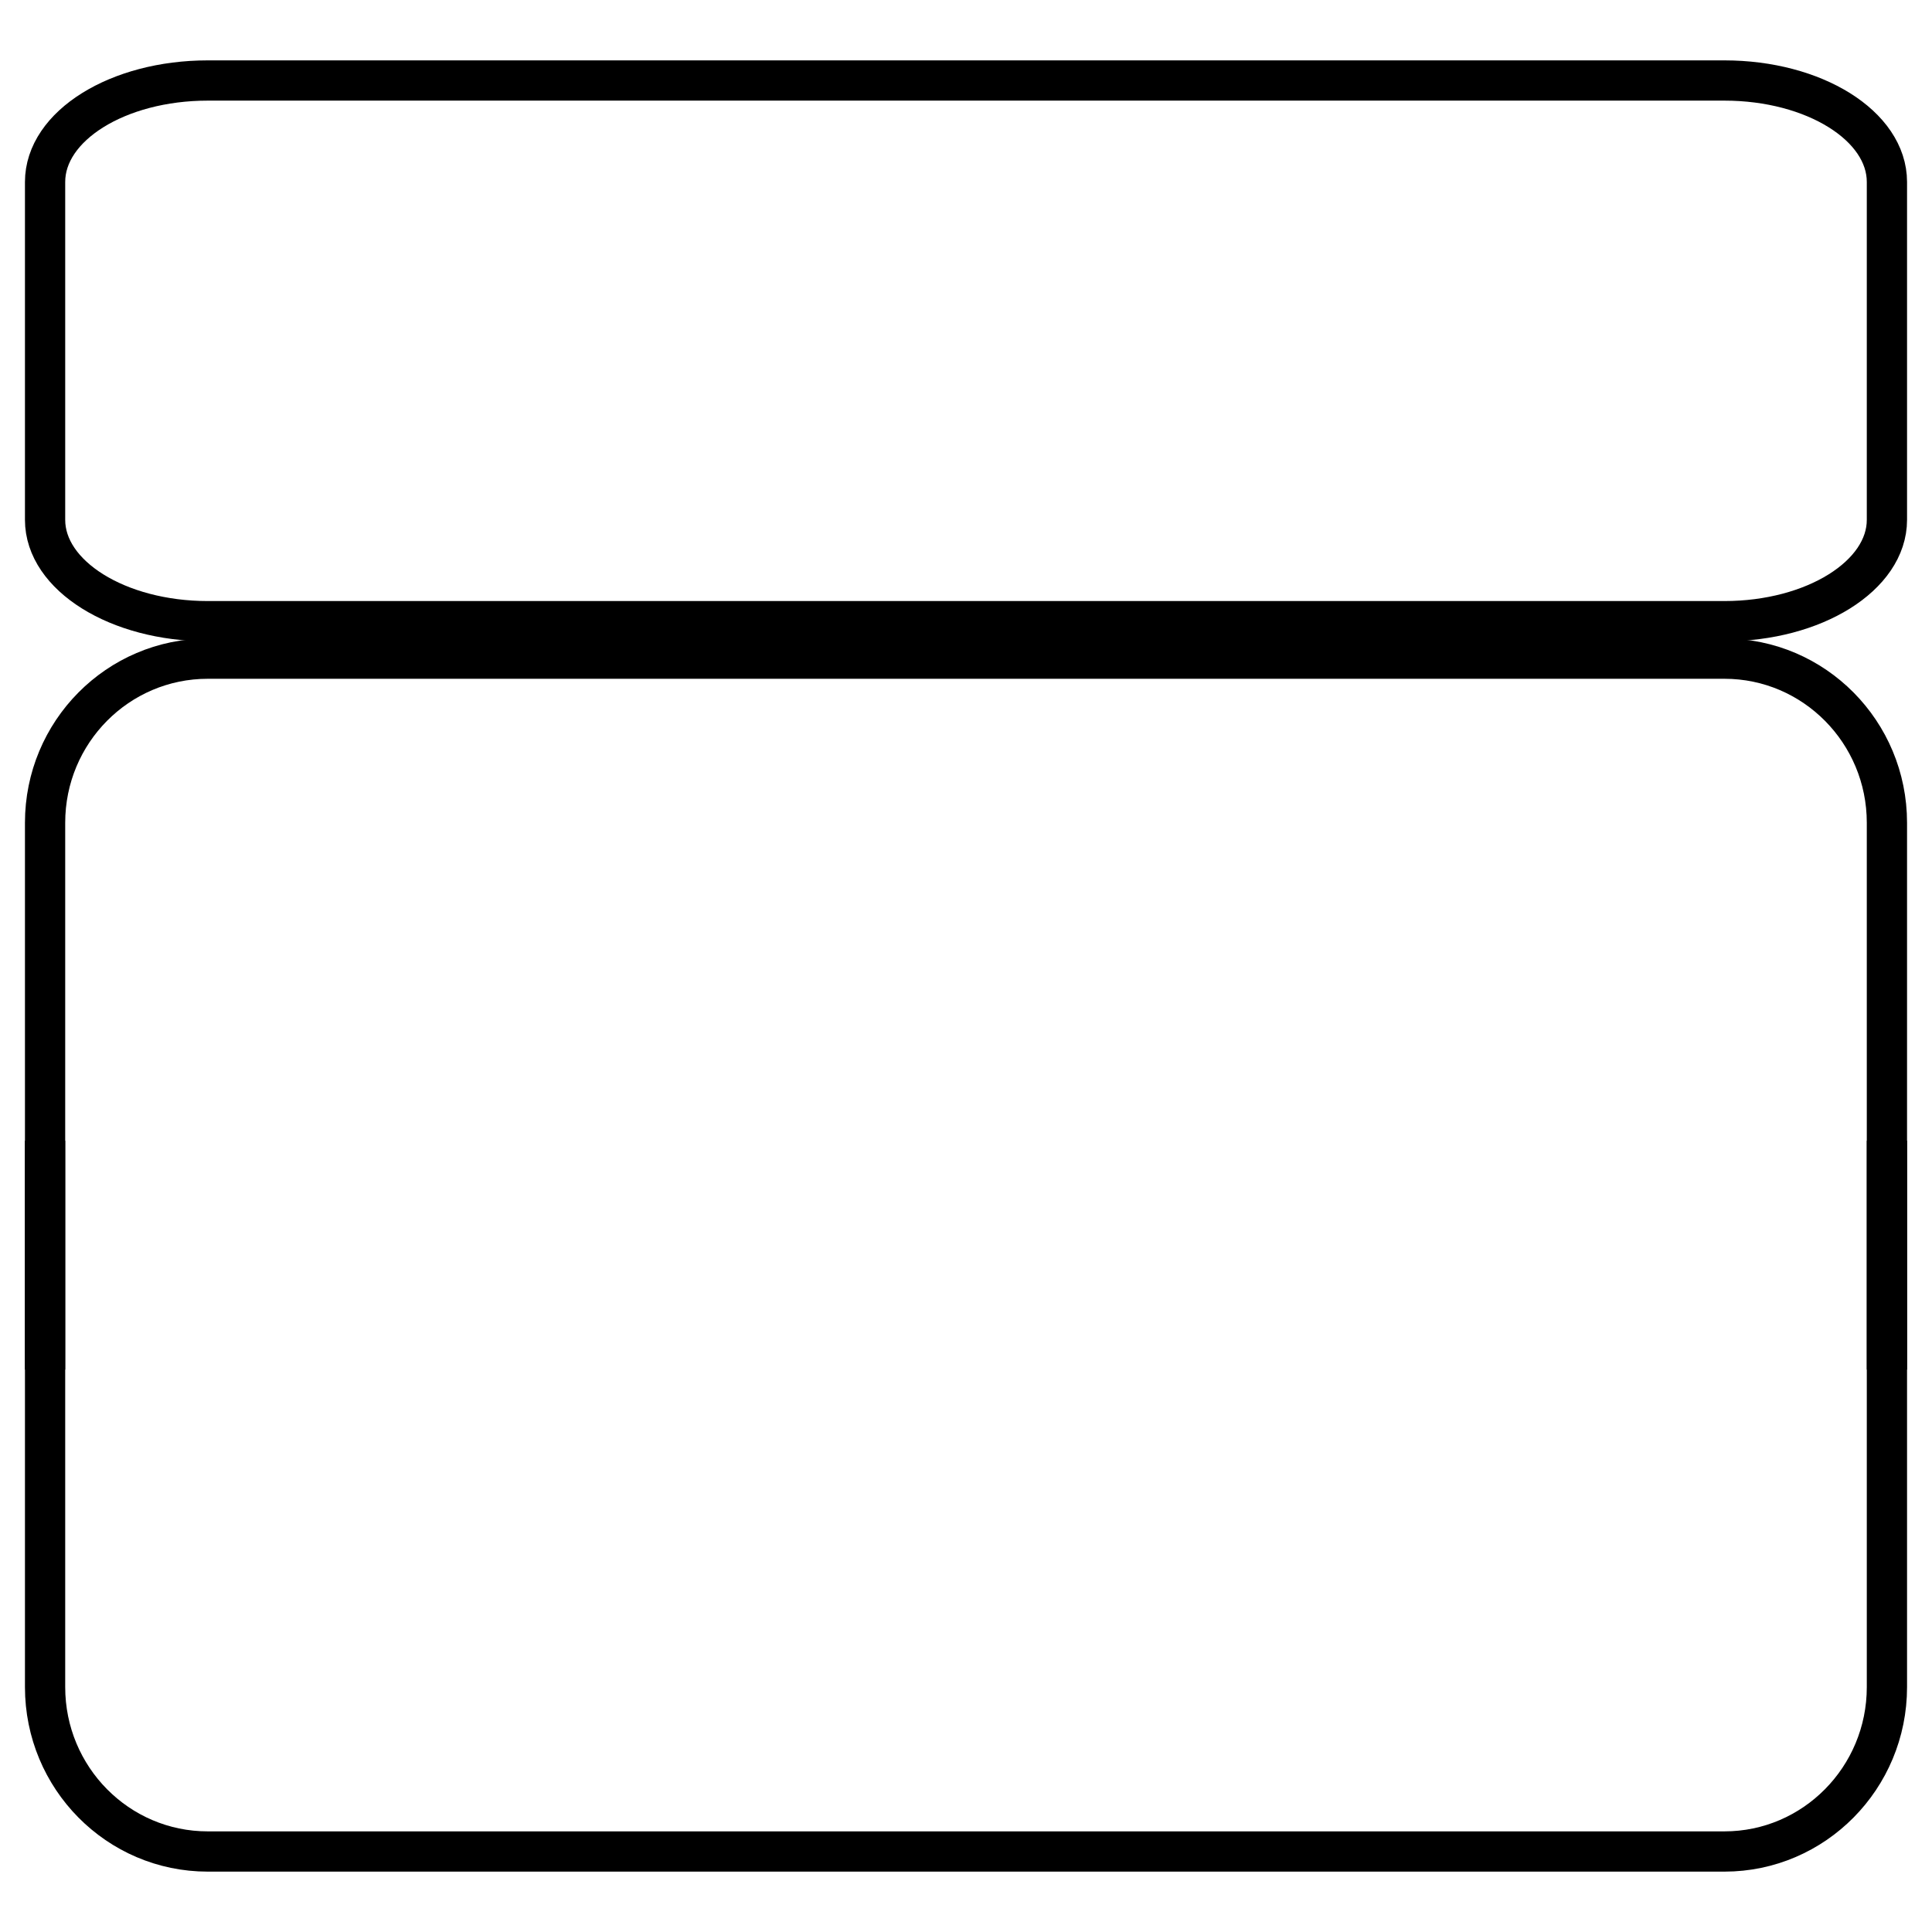
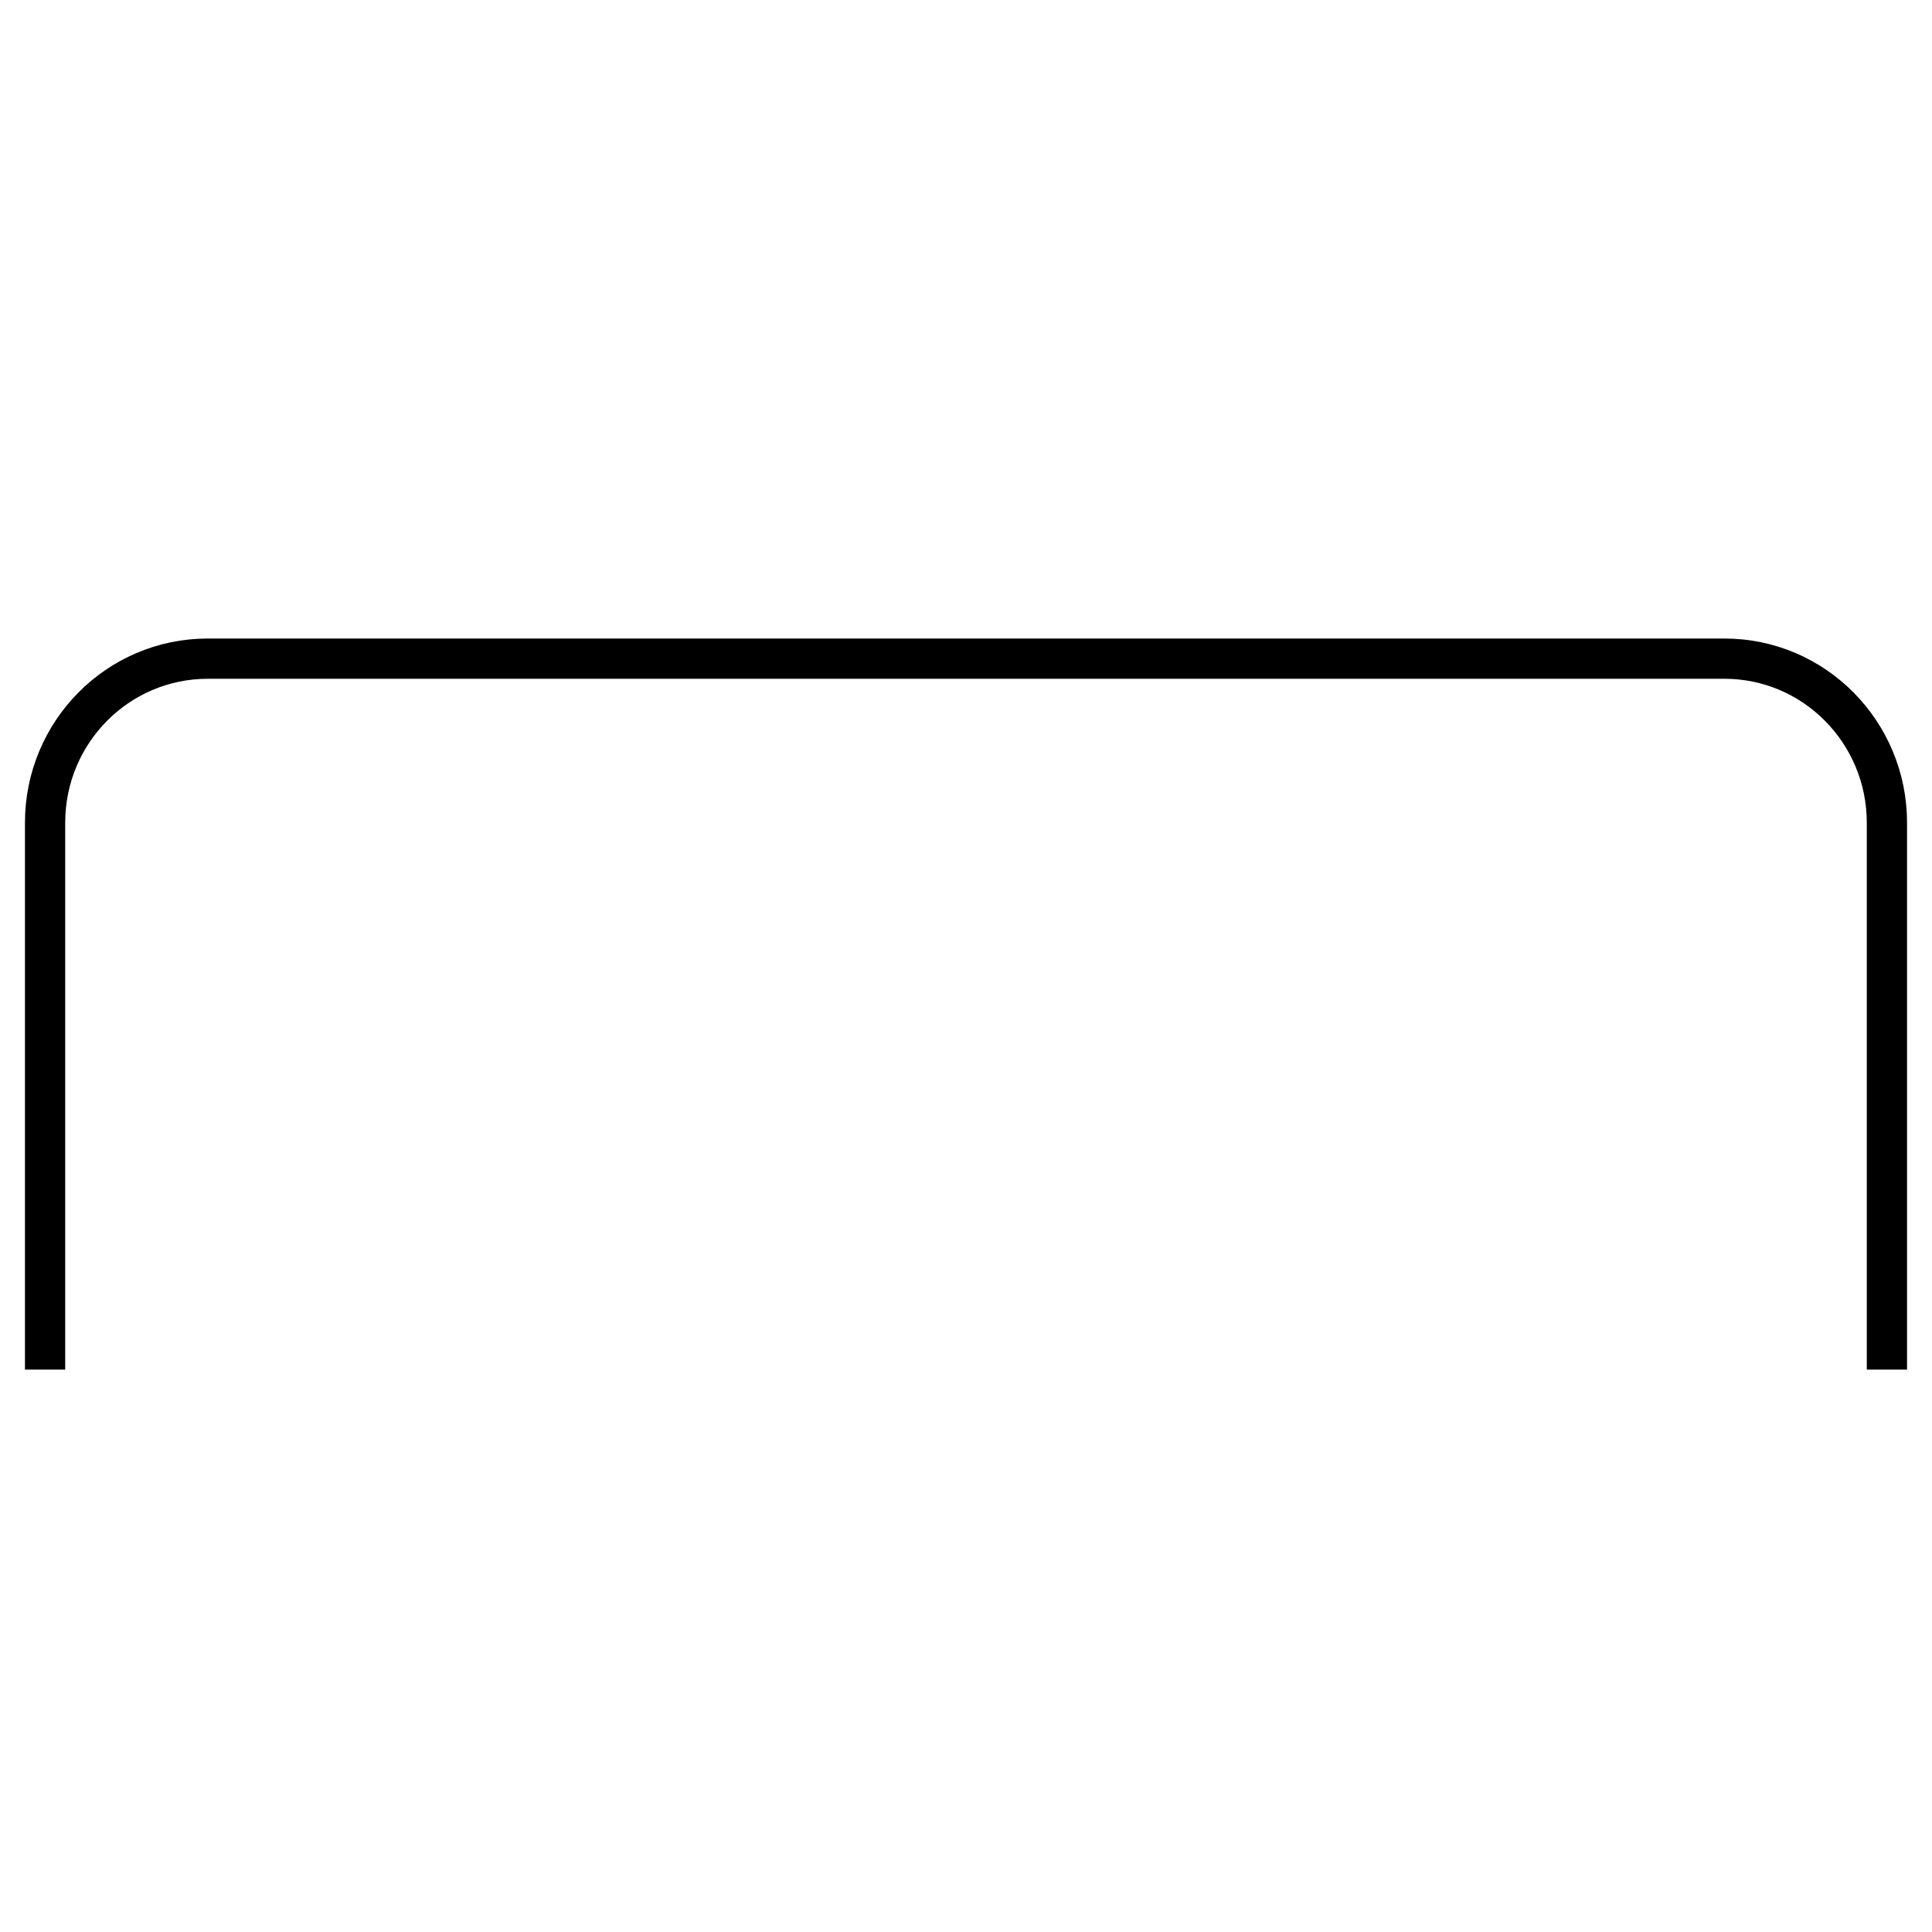
<svg xmlns="http://www.w3.org/2000/svg" version="1.1" id="Layer_1" x="0px" y="0px" width="48px" height="48px" viewBox="0 0 48 48" enable-background="new 0 0 48 48" xml:space="preserve">
  <g id="dinning-chair26x25">
    <g>
-       <path fill="none" stroke="#000000" stroke-miterlimit="10" d="M46.88,12.916c0,1.386-1.81,2.517-4.037,2.517H5.162    c-2.234,0-4.042-1.131-4.042-2.517V4.521C1.12,3.126,2.927,2,5.162,2h37.681c2.229,0,4.037,1.126,4.037,2.521V12.916z" />
      <path fill="none" stroke="#000000" stroke-miterlimit="10" d="M1.12,34.027V20.441c0-2.252,1.807-4.077,4.042-4.077h37.681    c2.229,0,4.037,1.825,4.037,4.077v13.586" />
-       <path fill="none" stroke="#000000" stroke-miterlimit="10" d="M46.88,28.34v13.576c0,2.255-1.81,4.084-4.037,4.084H5.162    c-2.234,0-4.042-1.829-4.042-4.084V28.34" />
    </g>
  </g>
</svg>